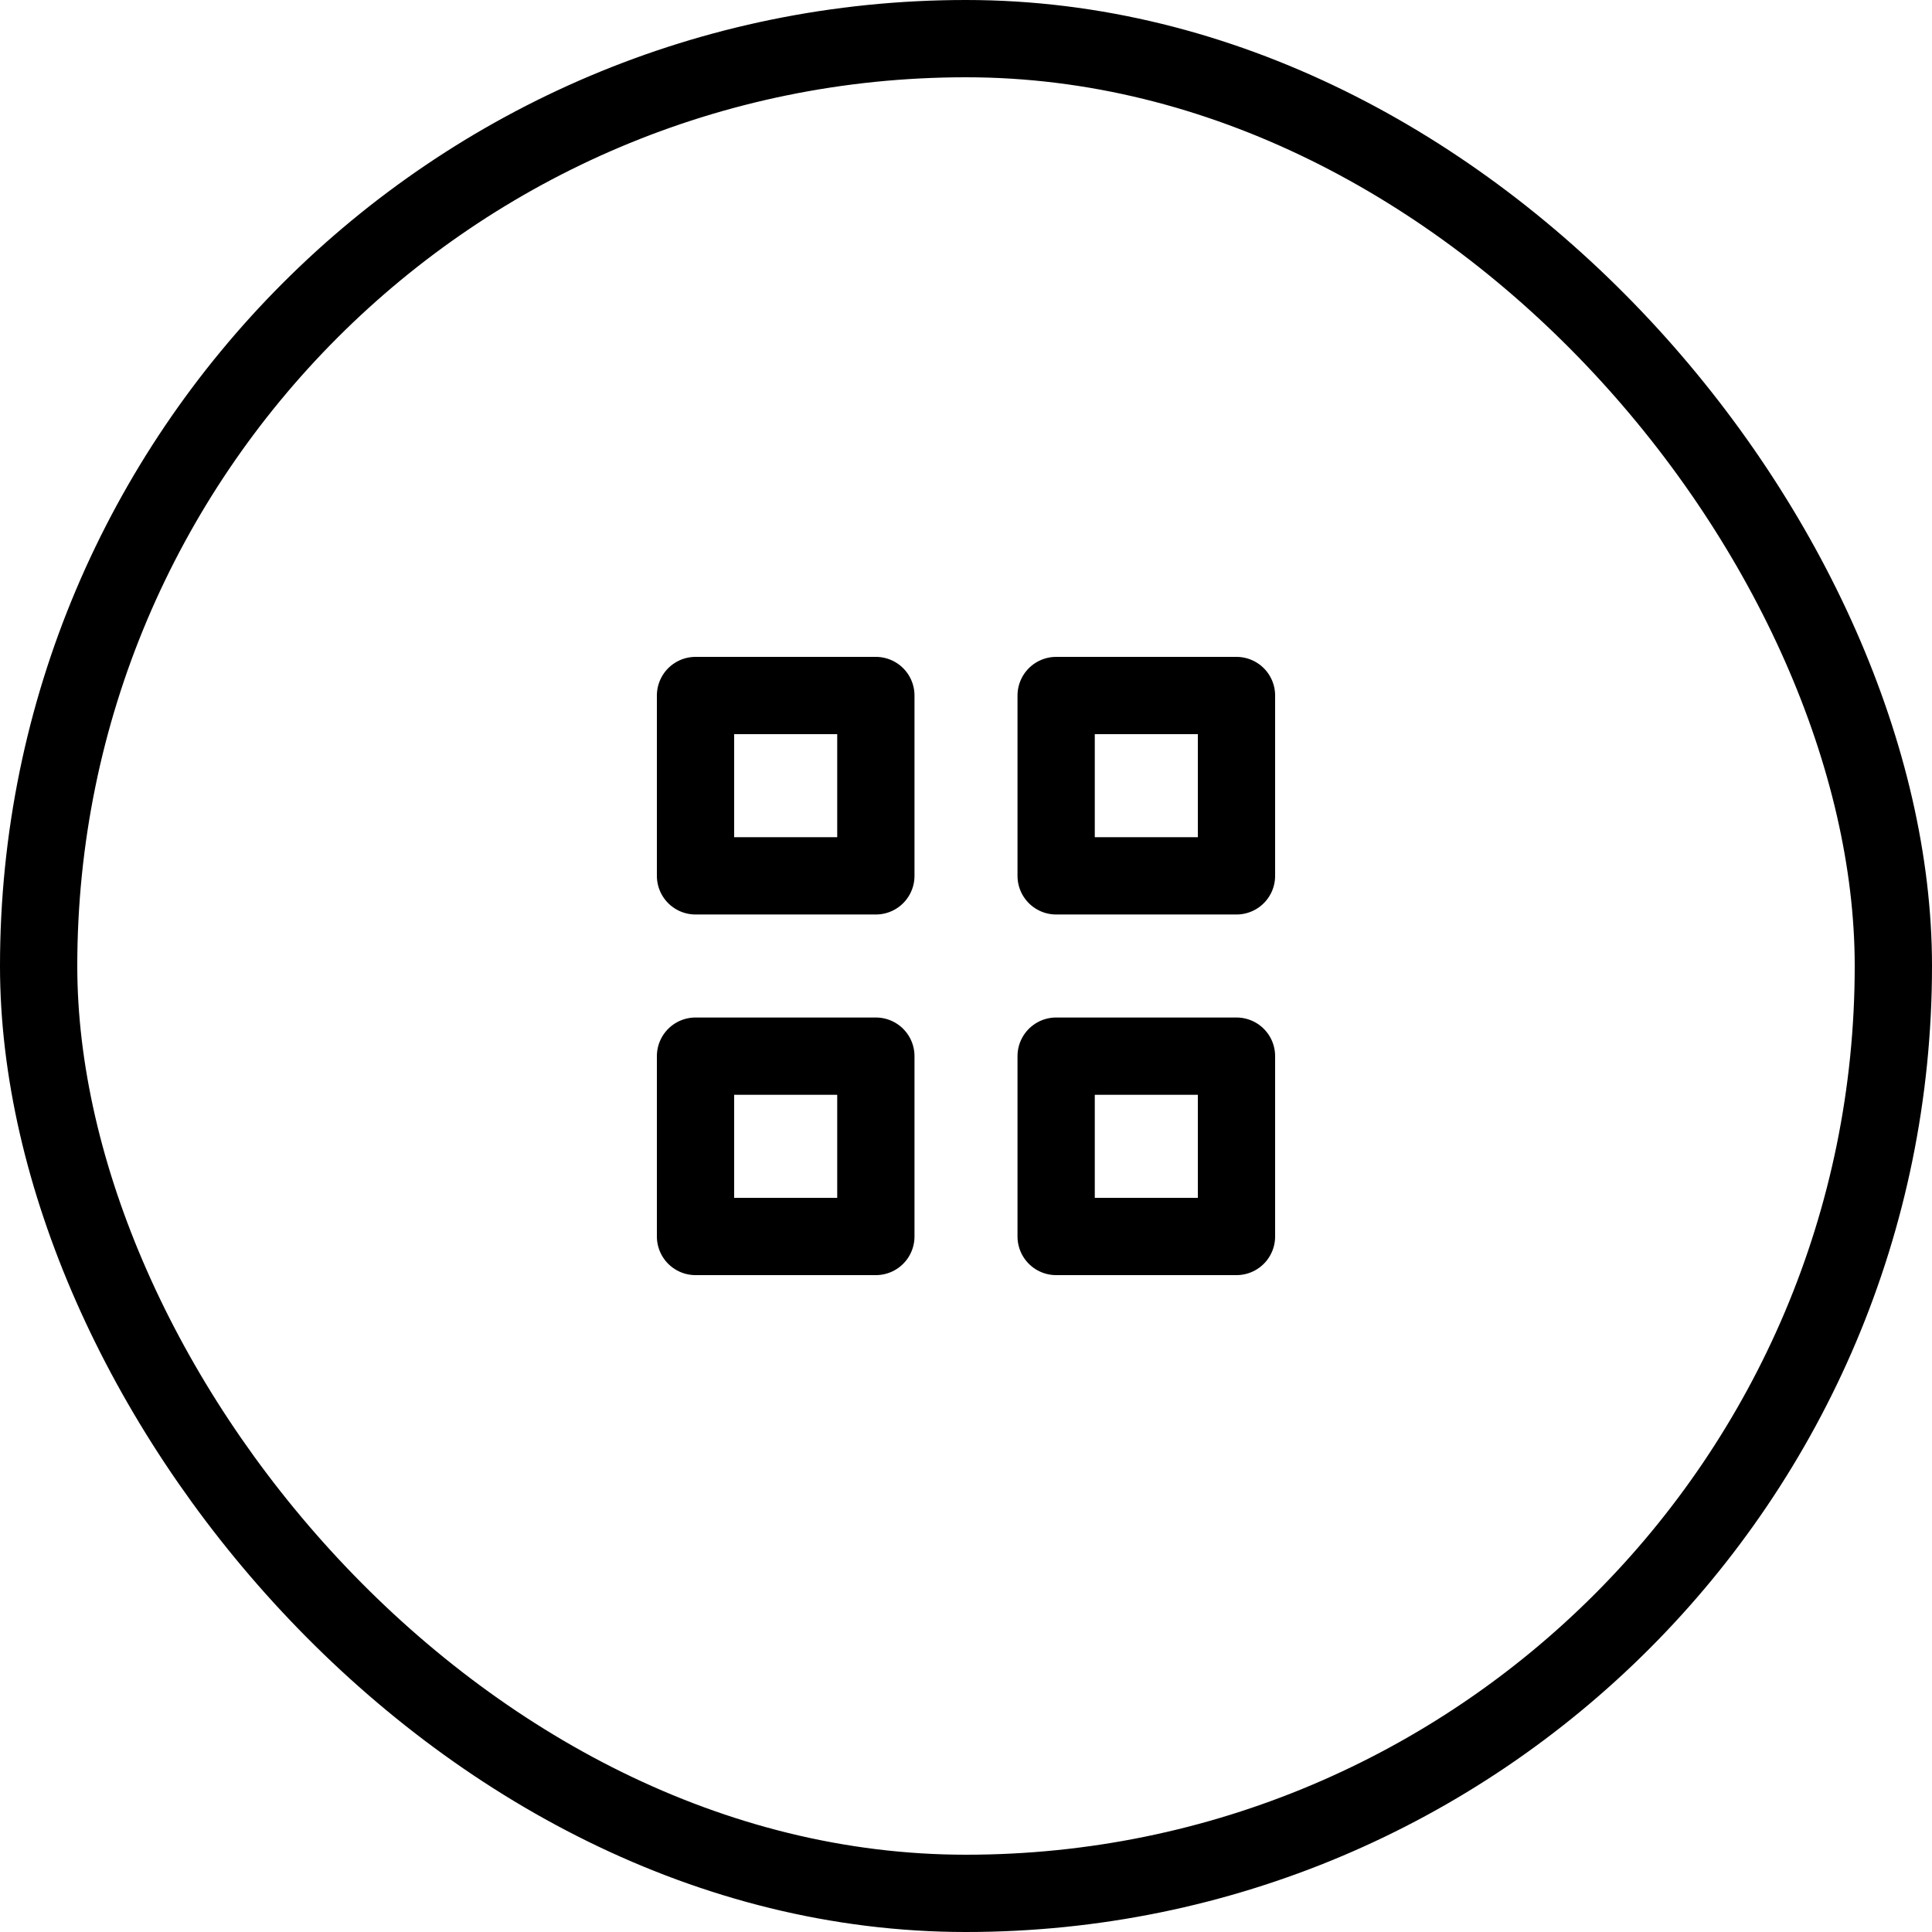
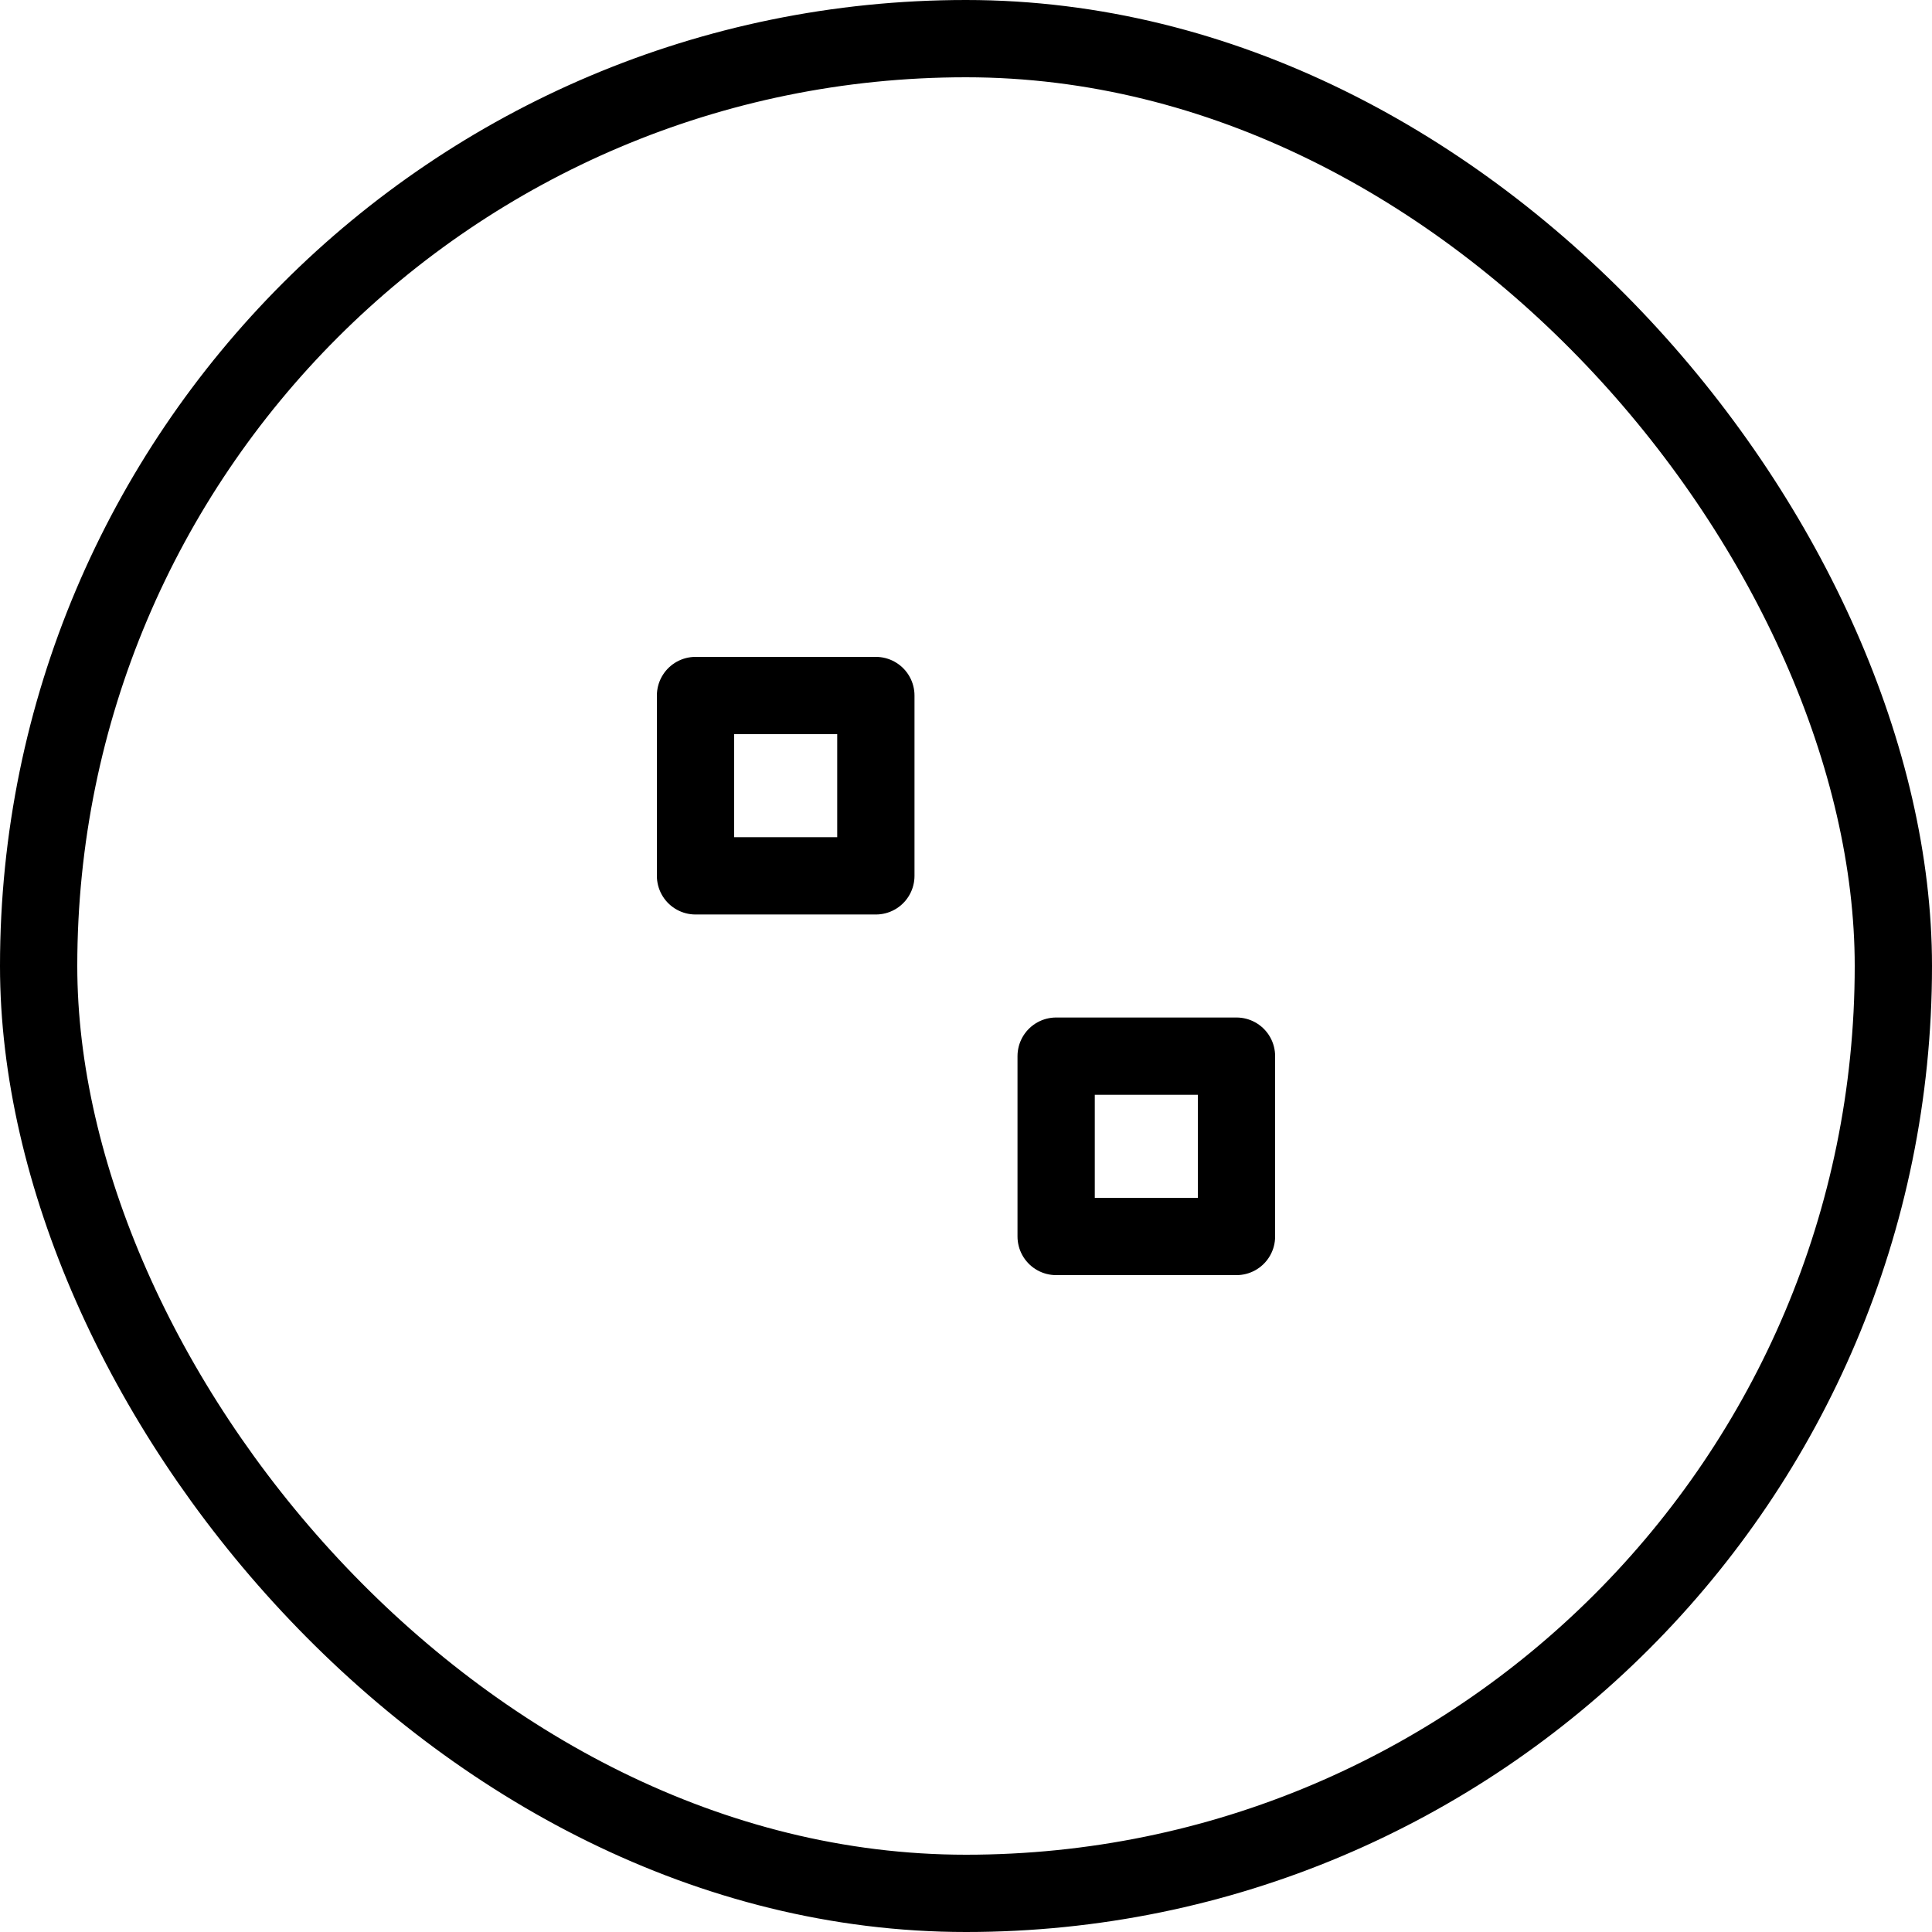
<svg xmlns="http://www.w3.org/2000/svg" width="50px" height="50px" viewBox="0 0 50 50" version="1.1">
  <title>Group 19</title>
  <desc>Created with Sketch.</desc>
  <g id="Page-1" stroke="none" stroke-width="1" fill="none" fill-rule="evenodd">
    <g id="4_article" transform="translate(-628, -2142)" stroke="#000000" stroke-width="2">
      <g id="nav-articles" transform="translate(230, 2142)">
        <g id="Group" transform="translate(398, 0)">
          <g id="Group-19">
            <rect id="Rectangle-Copy-2" x="1" y="1" width="48" height="48" rx="24" />
            <g id="Group-6" transform="translate(18, 18)" stroke-linecap="round" stroke-linejoin="round">
              <polygon id="Stroke-1" points="0 4.667 4.667 4.667 4.667 0 0 0" />
-               <polygon id="Stroke-3" points="9.333 4.667 14 4.667 14 0 9.333 0" />
-               <polygon id="Stroke-4" points="0 14 4.667 14 4.667 9.333 0 9.333" />
              <polygon id="Stroke-5" points="9.333 14 14 14 14 9.333 9.333 9.333" />
            </g>
          </g>
        </g>
      </g>
    </g>
  </g>
</svg>